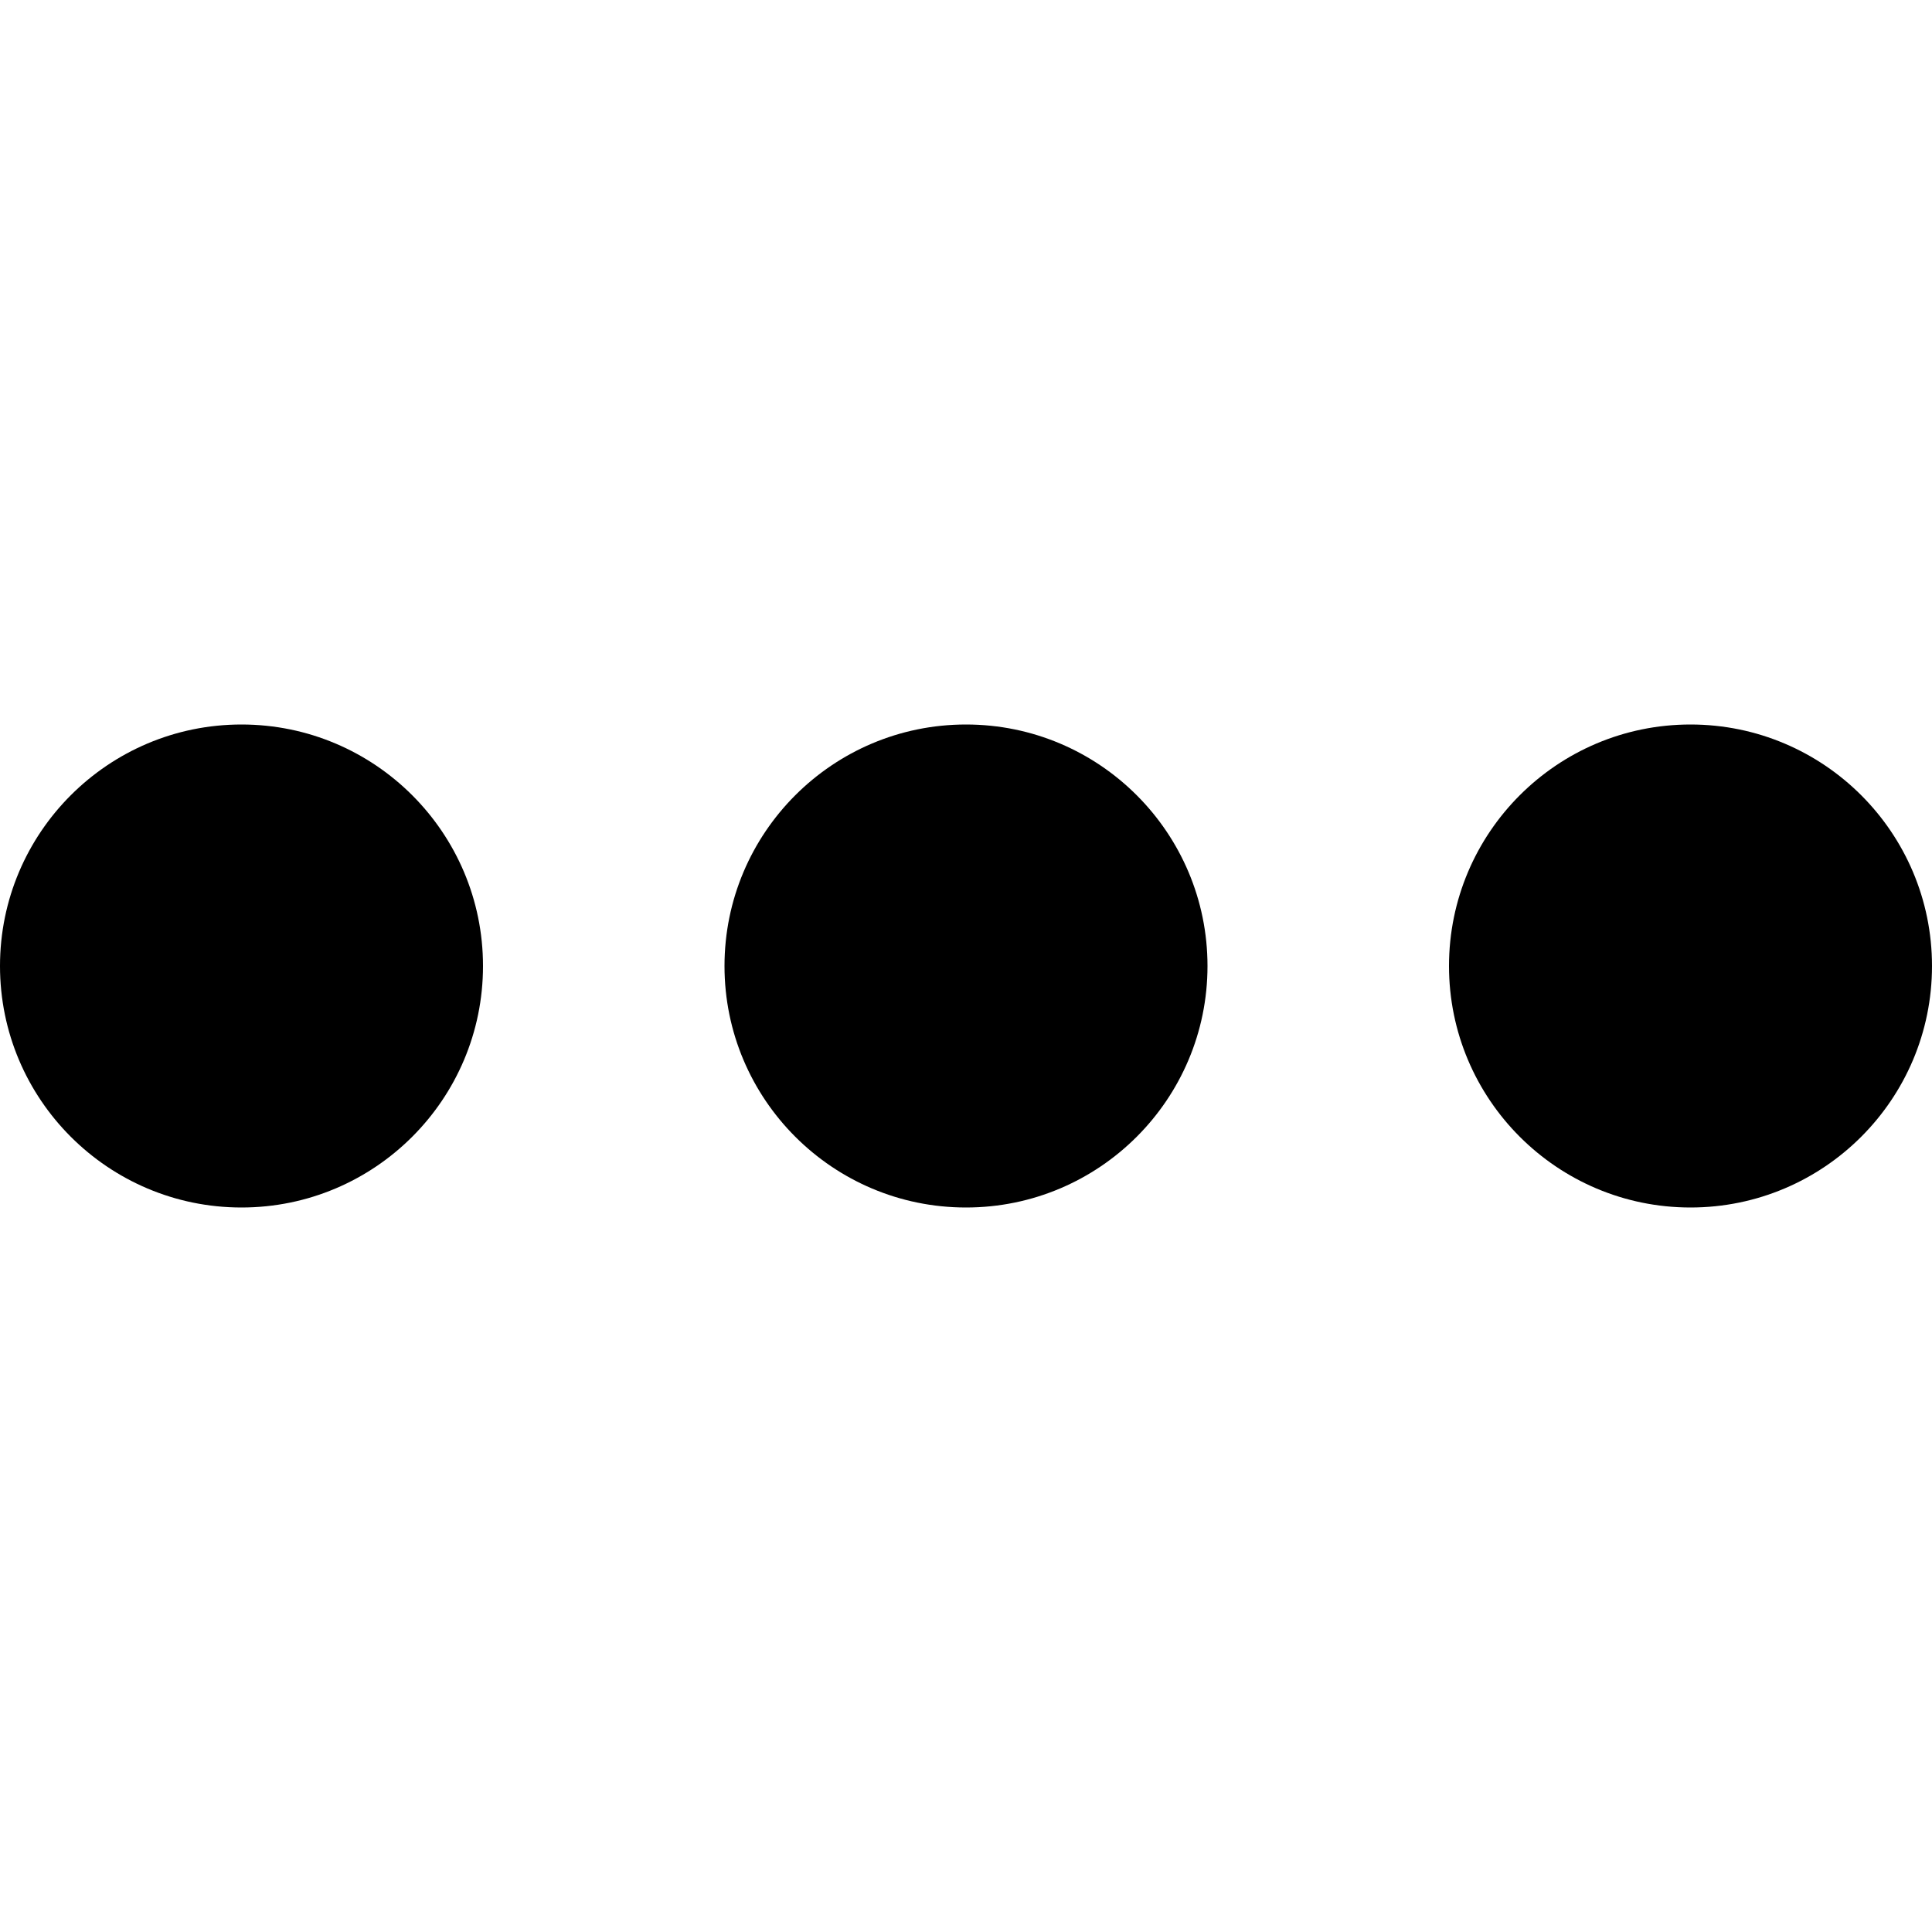
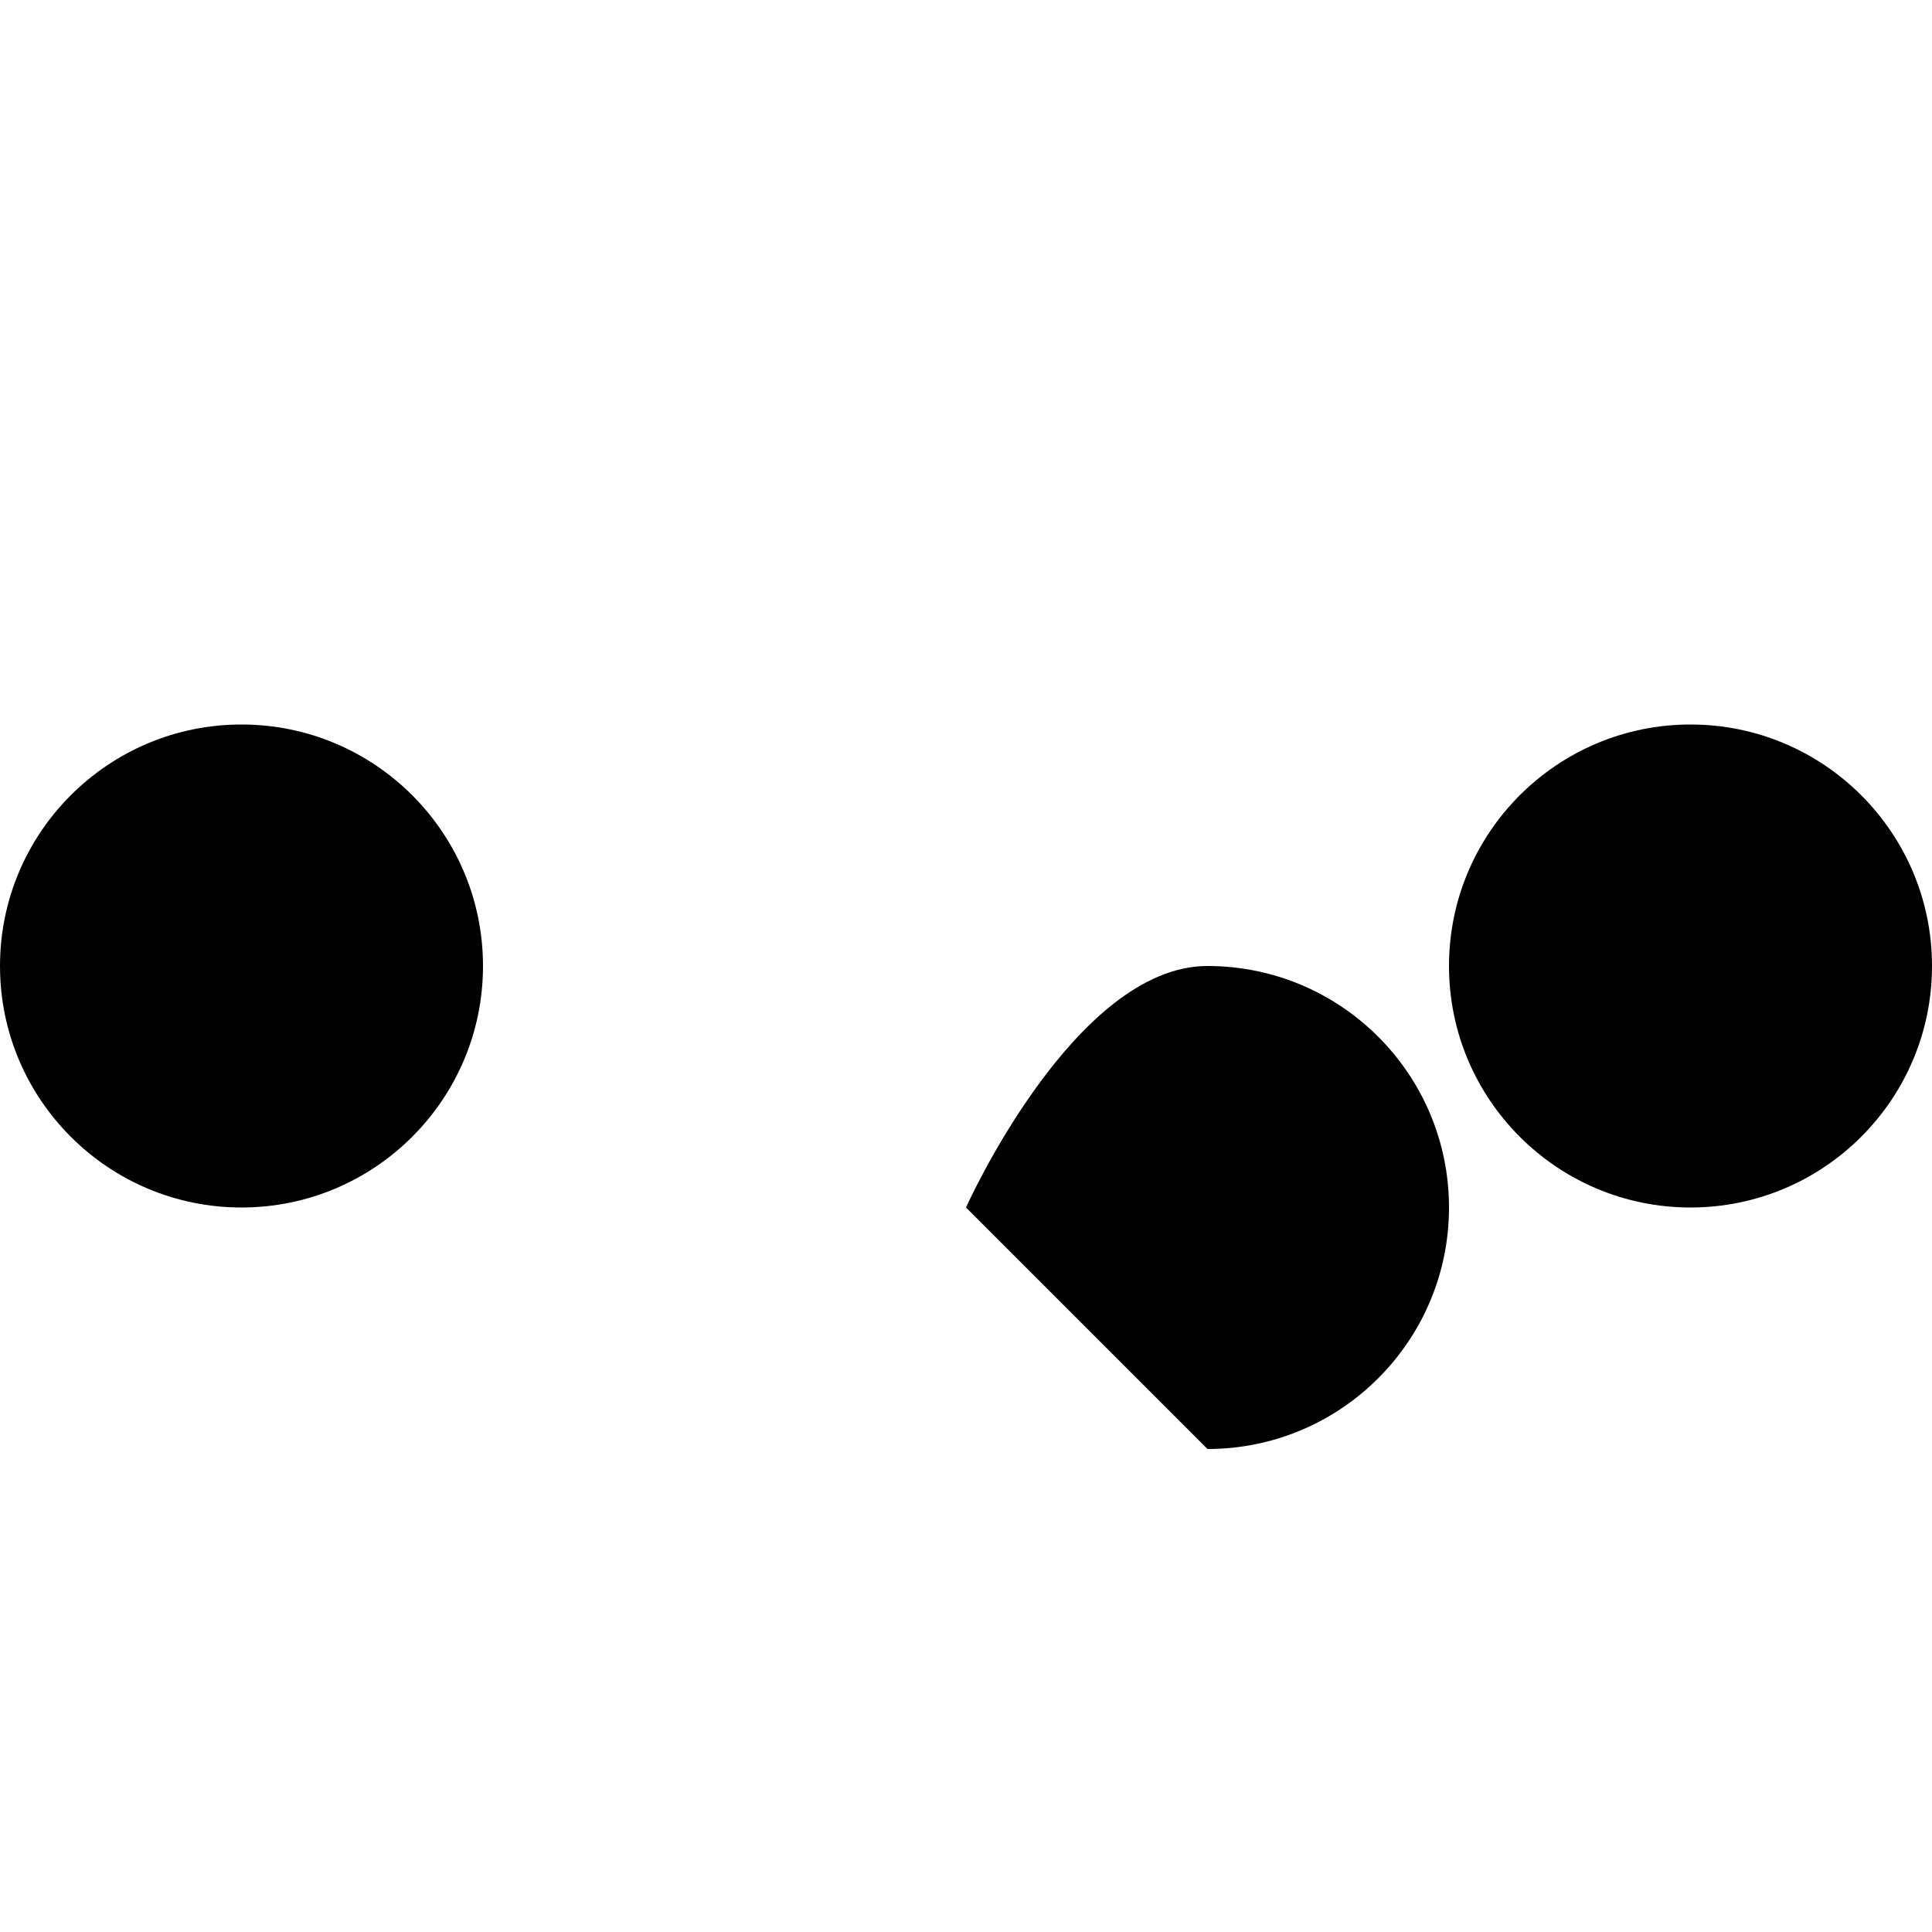
<svg xmlns="http://www.w3.org/2000/svg" width="48" height="48" enable-background="new 0 0 16 16">
-   <path d="M42 30c-3.312 0-6-2.688-6-6s2.688-6 6-6 6 2.688 6 6-2.688 6-6 6zm-18 0c-3.312 0-6-2.688-6-6s2.688-6 6-6 6 2.688 6 6-2.688 6-6 6zm-18 0c-3.312 0-6-2.688-6-6s2.688-6 6-6 6 2.688 6 6-2.688 6-6 6z" />
+   <path d="M42 30c-3.312 0-6-2.688-6-6s2.688-6 6-6 6 2.688 6 6-2.688 6-6 6zm-18 0s2.688-6 6-6 6 2.688 6 6-2.688 6-6 6zm-18 0c-3.312 0-6-2.688-6-6s2.688-6 6-6 6 2.688 6 6-2.688 6-6 6z" />
</svg>